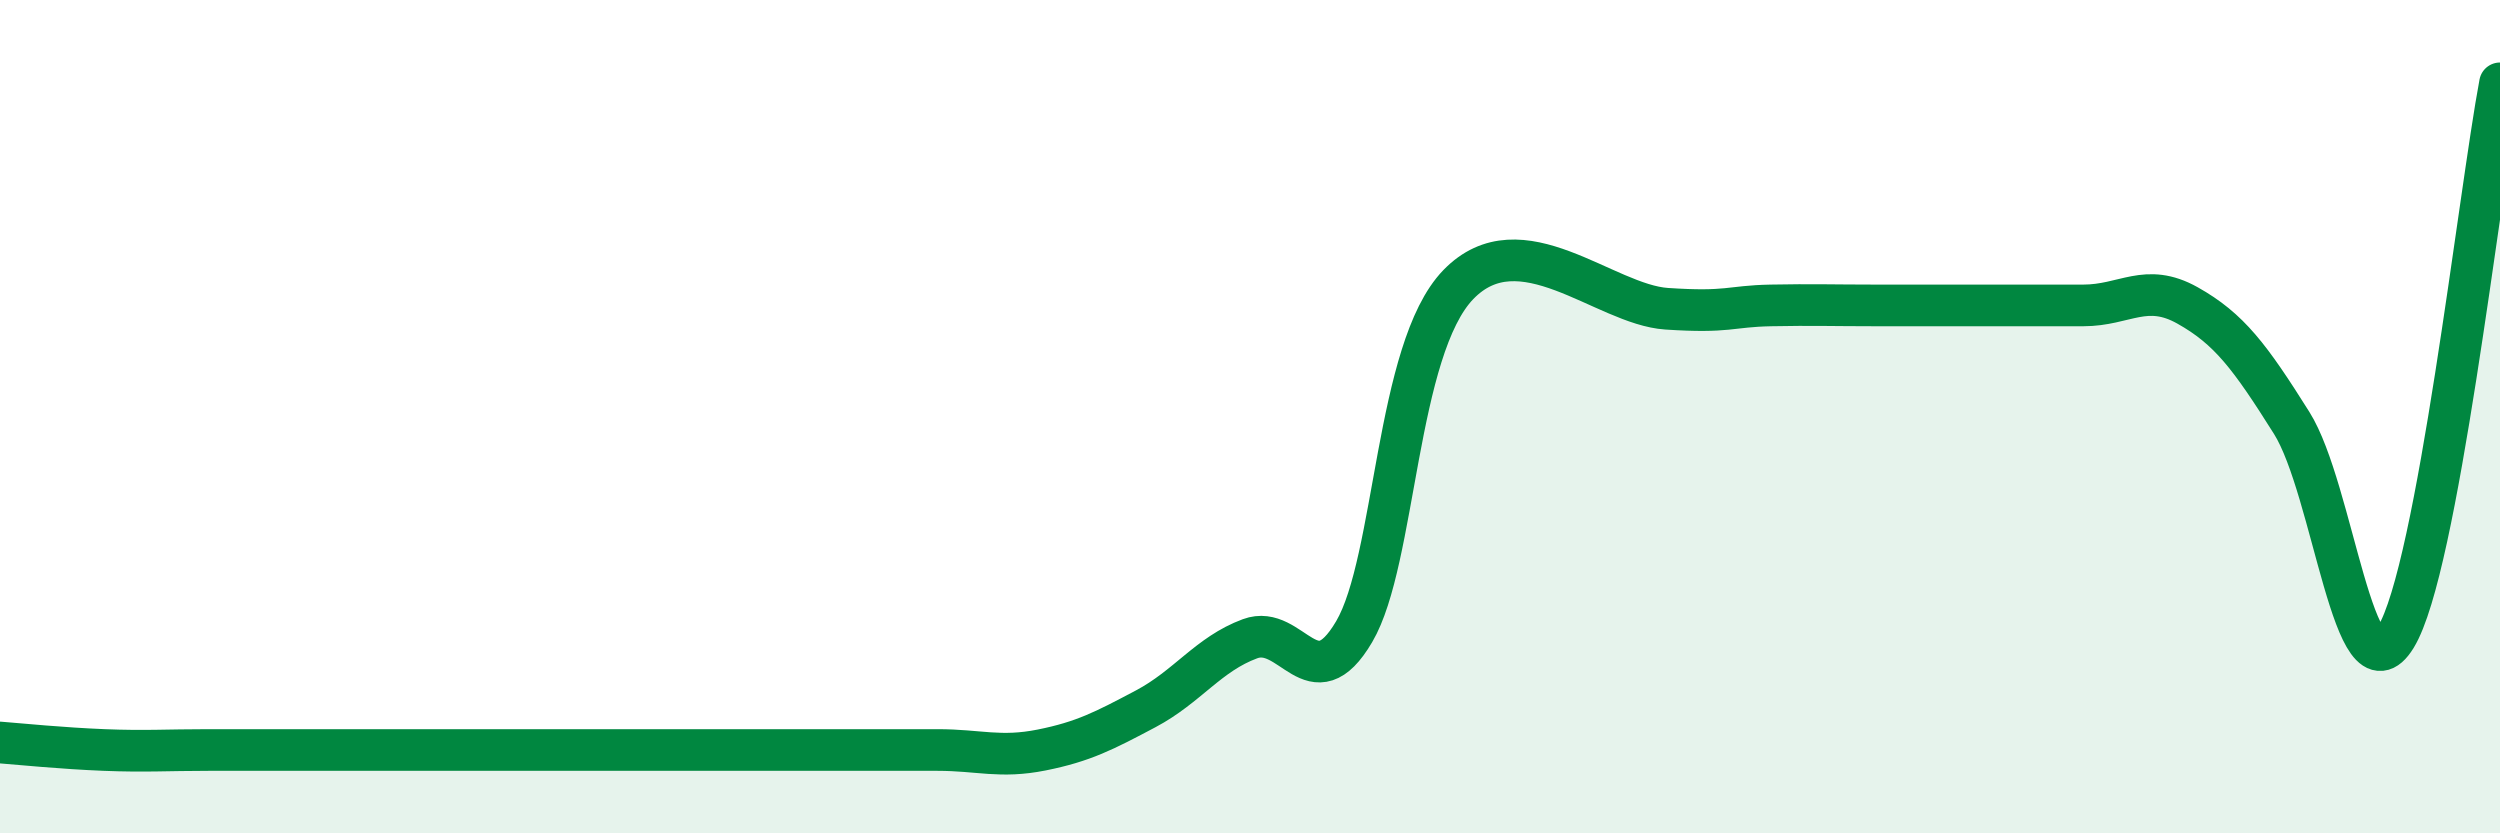
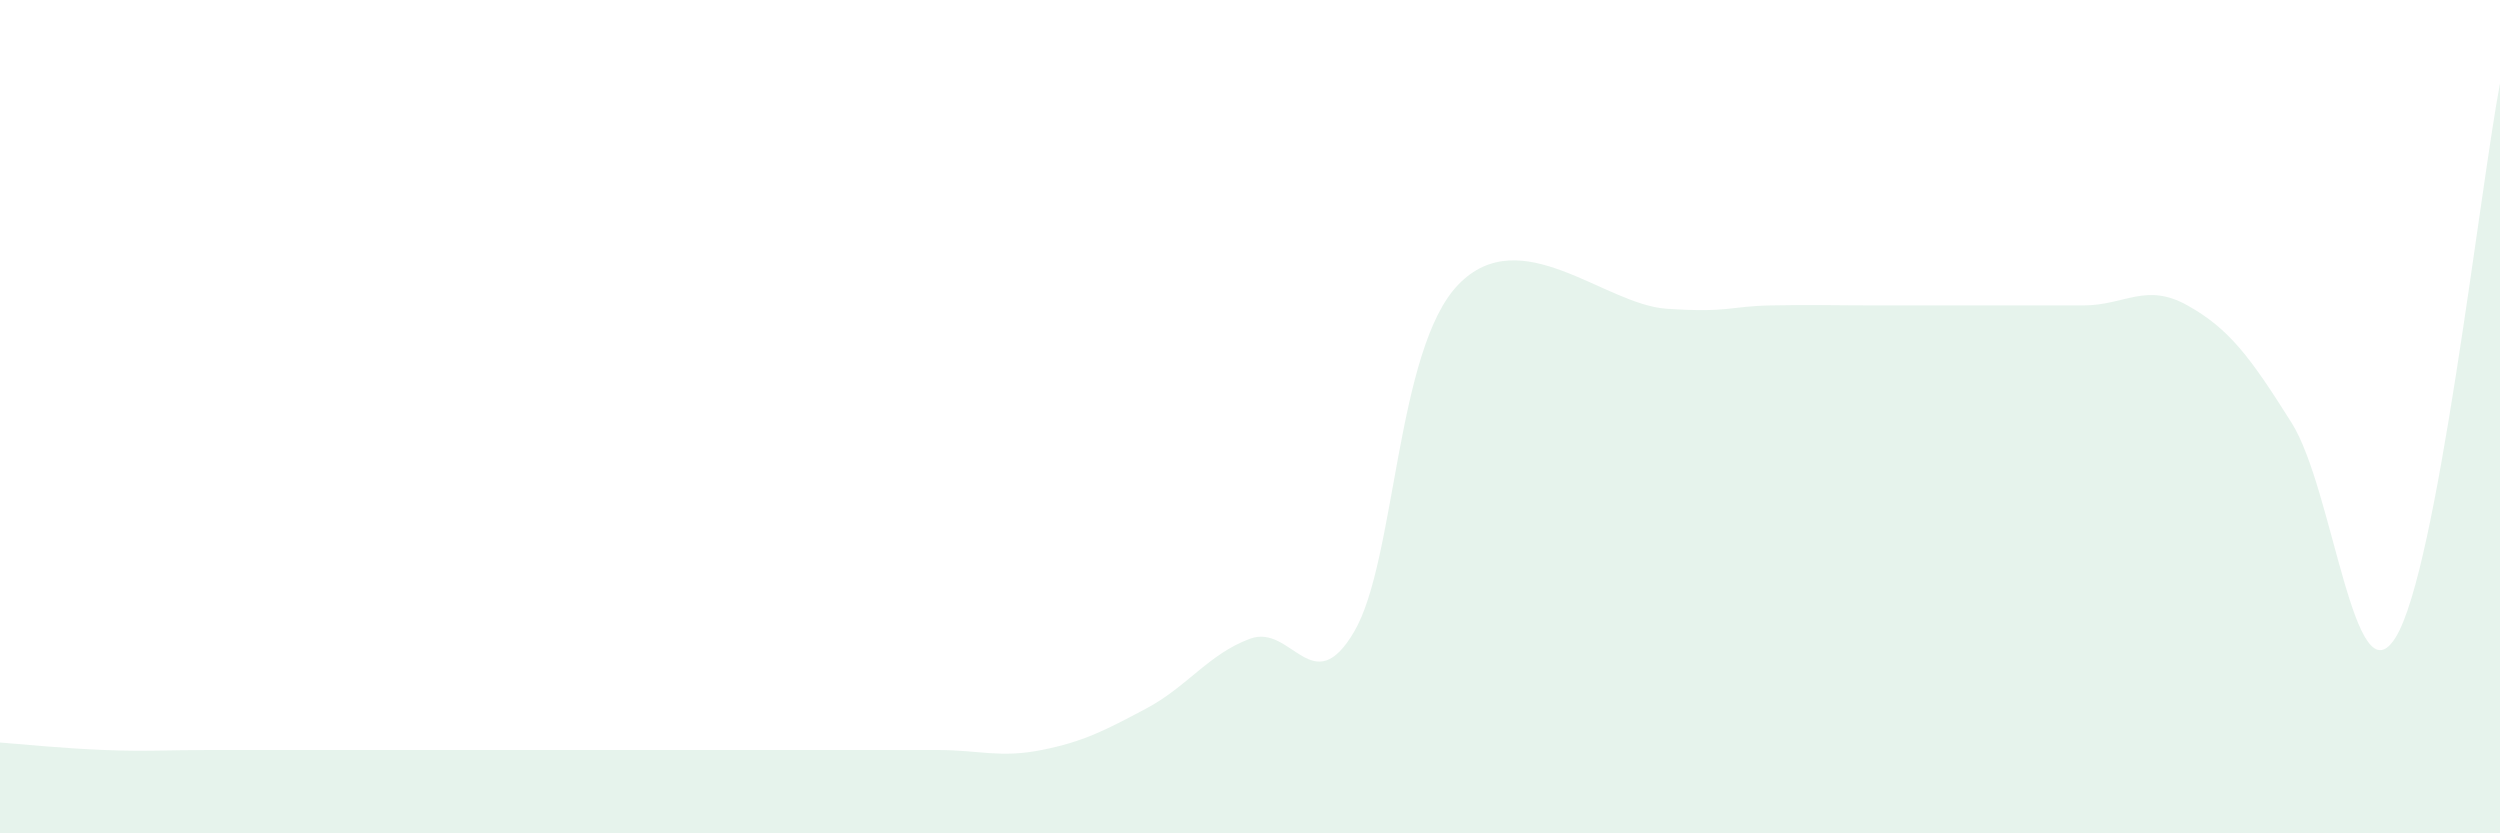
<svg xmlns="http://www.w3.org/2000/svg" width="60" height="20" viewBox="0 0 60 20">
  <path d="M 0,17.82 C 0.5,17.86 1.5,17.96 2.5,18 C 3.5,18.04 4,18 5,18 C 6,18 6.5,18 7.5,18 C 8.5,18 9,18 10,18 C 11,18 11.5,18 12.5,18 C 13.5,18 14,18 15,18 C 16,18 16.5,18 17.5,18 C 18.5,18 19,18 20,18 C 21,18 21.5,18 22.5,18 C 23.5,18 24,18.2 25,18 C 26,17.8 26.5,17.54 27.5,17.01 C 28.5,16.48 29,15.7 30,15.33 C 31,14.96 31.5,16.86 32.5,15.16 C 33.5,13.46 33.5,8.38 35,6.83 C 36.5,5.28 38.5,7.31 40,7.41 C 41.5,7.51 41.5,7.35 42.5,7.33 C 43.5,7.31 44,7.33 45,7.33 C 46,7.33 46.5,7.33 47.5,7.33 C 48.5,7.33 49,7.33 50,7.33 C 51,7.33 51.5,6.77 52.5,7.33 C 53.5,7.89 54,8.56 55,10.15 C 56,11.74 56.5,16.92 57.5,15.29 C 58.5,13.66 59.5,4.66 60,2L60 20L0 20Z" fill="#008740" opacity="0.1" stroke-linecap="round" stroke-linejoin="round" />
-   <path d="M 0,17.82 C 0.5,17.86 1.5,17.96 2.5,18 C 3.5,18.04 4,18 5,18 C 6,18 6.5,18 7.5,18 C 8.5,18 9,18 10,18 C 11,18 11.5,18 12.5,18 C 13.5,18 14,18 15,18 C 16,18 16.5,18 17.5,18 C 18.5,18 19,18 20,18 C 21,18 21.5,18 22.5,18 C 23.5,18 24,18.2 25,18 C 26,17.8 26.5,17.54 27.5,17.01 C 28.5,16.48 29,15.7 30,15.33 C 31,14.96 31.5,16.86 32.5,15.16 C 33.5,13.46 33.5,8.38 35,6.83 C 36.5,5.28 38.5,7.31 40,7.41 C 41.5,7.51 41.5,7.35 42.5,7.33 C 43.5,7.31 44,7.33 45,7.33 C 46,7.33 46.5,7.33 47.5,7.33 C 48.5,7.33 49,7.33 50,7.33 C 51,7.33 51.5,6.77 52.5,7.33 C 53.5,7.89 54,8.56 55,10.15 C 56,11.74 56.5,16.92 57.5,15.29 C 58.5,13.66 59.5,4.66 60,2" stroke="#008740" stroke-width="1" fill="none" stroke-linecap="round" stroke-linejoin="round" />
</svg>